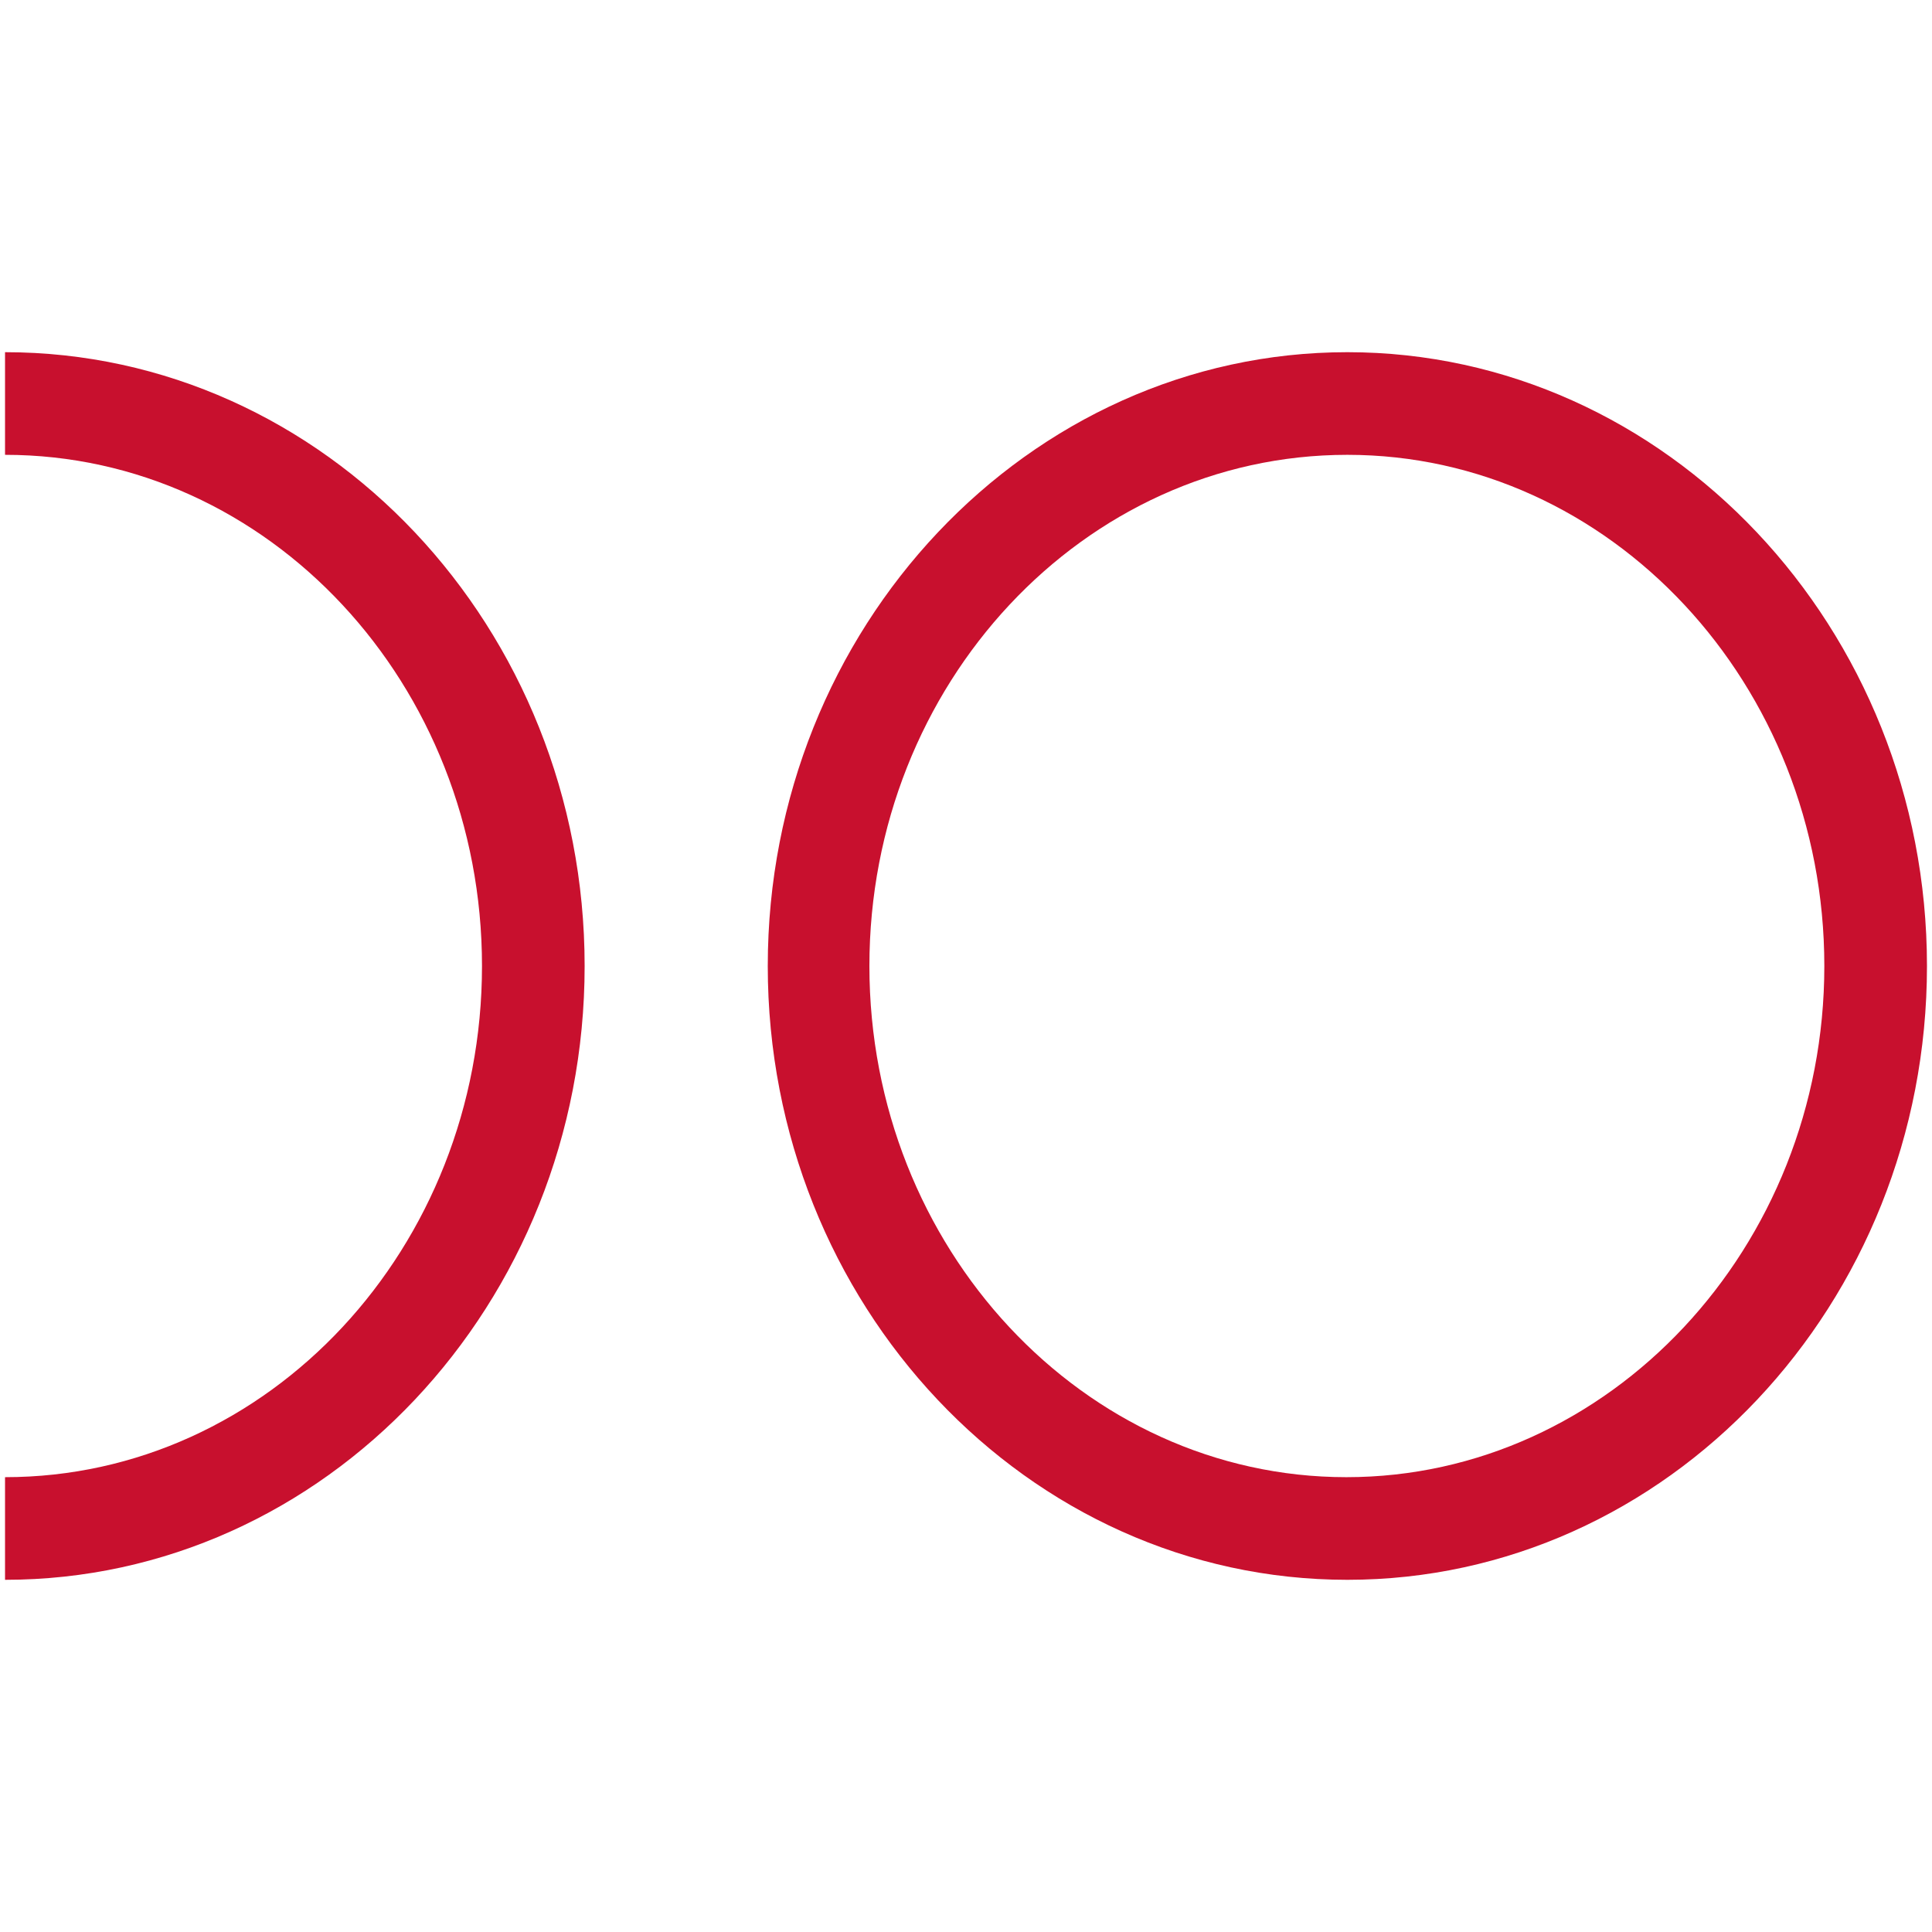
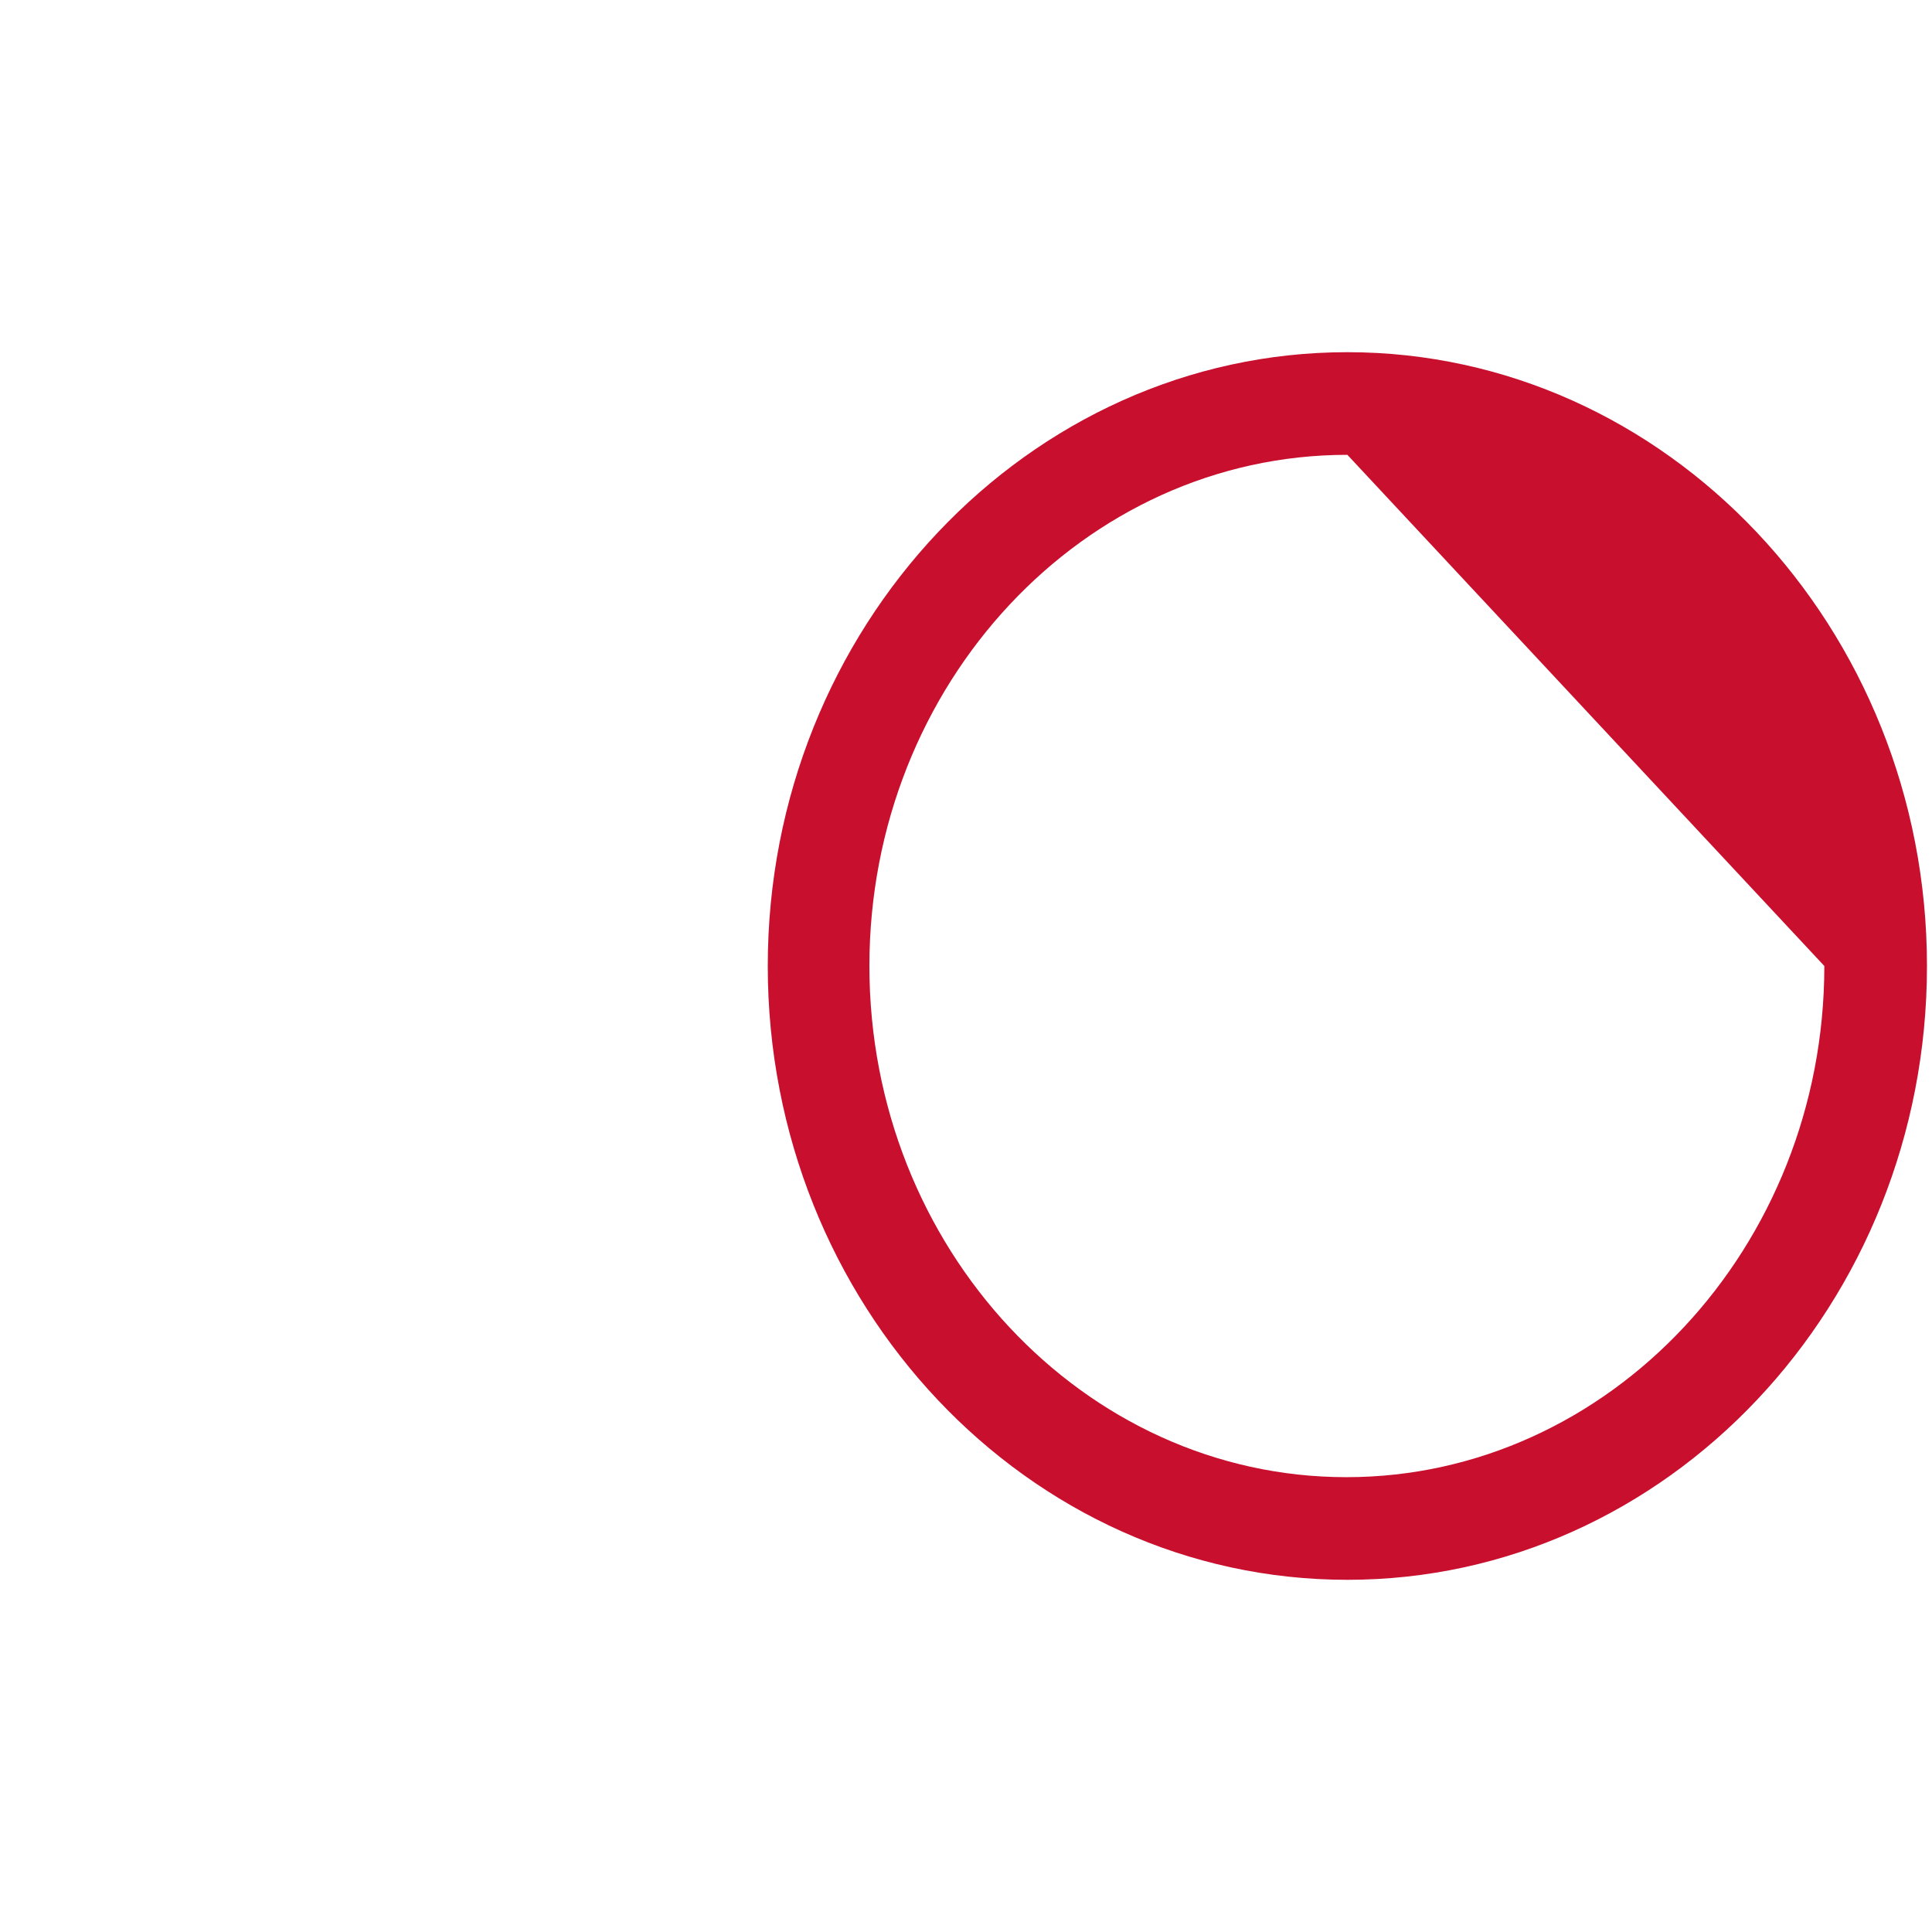
<svg xmlns="http://www.w3.org/2000/svg" version="1.1" id="Livello_1" x="0px" y="0px" width="192px" height="192px" viewBox="0 0 192 192" style="enable-background:new 0 0 192 192;" xml:space="preserve">
  <style type="text/css"> .st0{fill:#C8102E;} </style>
  <g id="Raggruppa_7" transform="translate(-295 28)">
    <g id="Raggruppa_1" transform="translate(295 -28)">
-       <path id="Tracciato_1" class="st0" d="M0.5,157v-10.2c26.2,0,47.4-22.8,47.4-50.8S26.7,45.2,0.5,45.2V35c31.8,0,57.6,27.4,57.6,61 S32.3,157,0.5,157" />
-       <path id="Tracciato_2" class="st0" d="M133.9,45.2C107.7,45.2,86.4,68,86.4,96s21.3,50.8,47.4,50.8S181.3,124,181.3,96 S160,45.2,133.9,45.2 M133.9,157c-31.8,0-57.6-27.4-57.6-61s25.9-61,57.6-61s57.6,27.4,57.6,61S165.7,157,133.9,157" />
+       <path id="Tracciato_2" class="st0" d="M133.9,45.2C107.7,45.2,86.4,68,86.4,96s21.3,50.8,47.4,50.8S181.3,124,181.3,96 M133.9,157c-31.8,0-57.6-27.4-57.6-61s25.9-61,57.6-61s57.6,27.4,57.6,61S165.7,157,133.9,157" />
    </g>
  </g>
</svg>